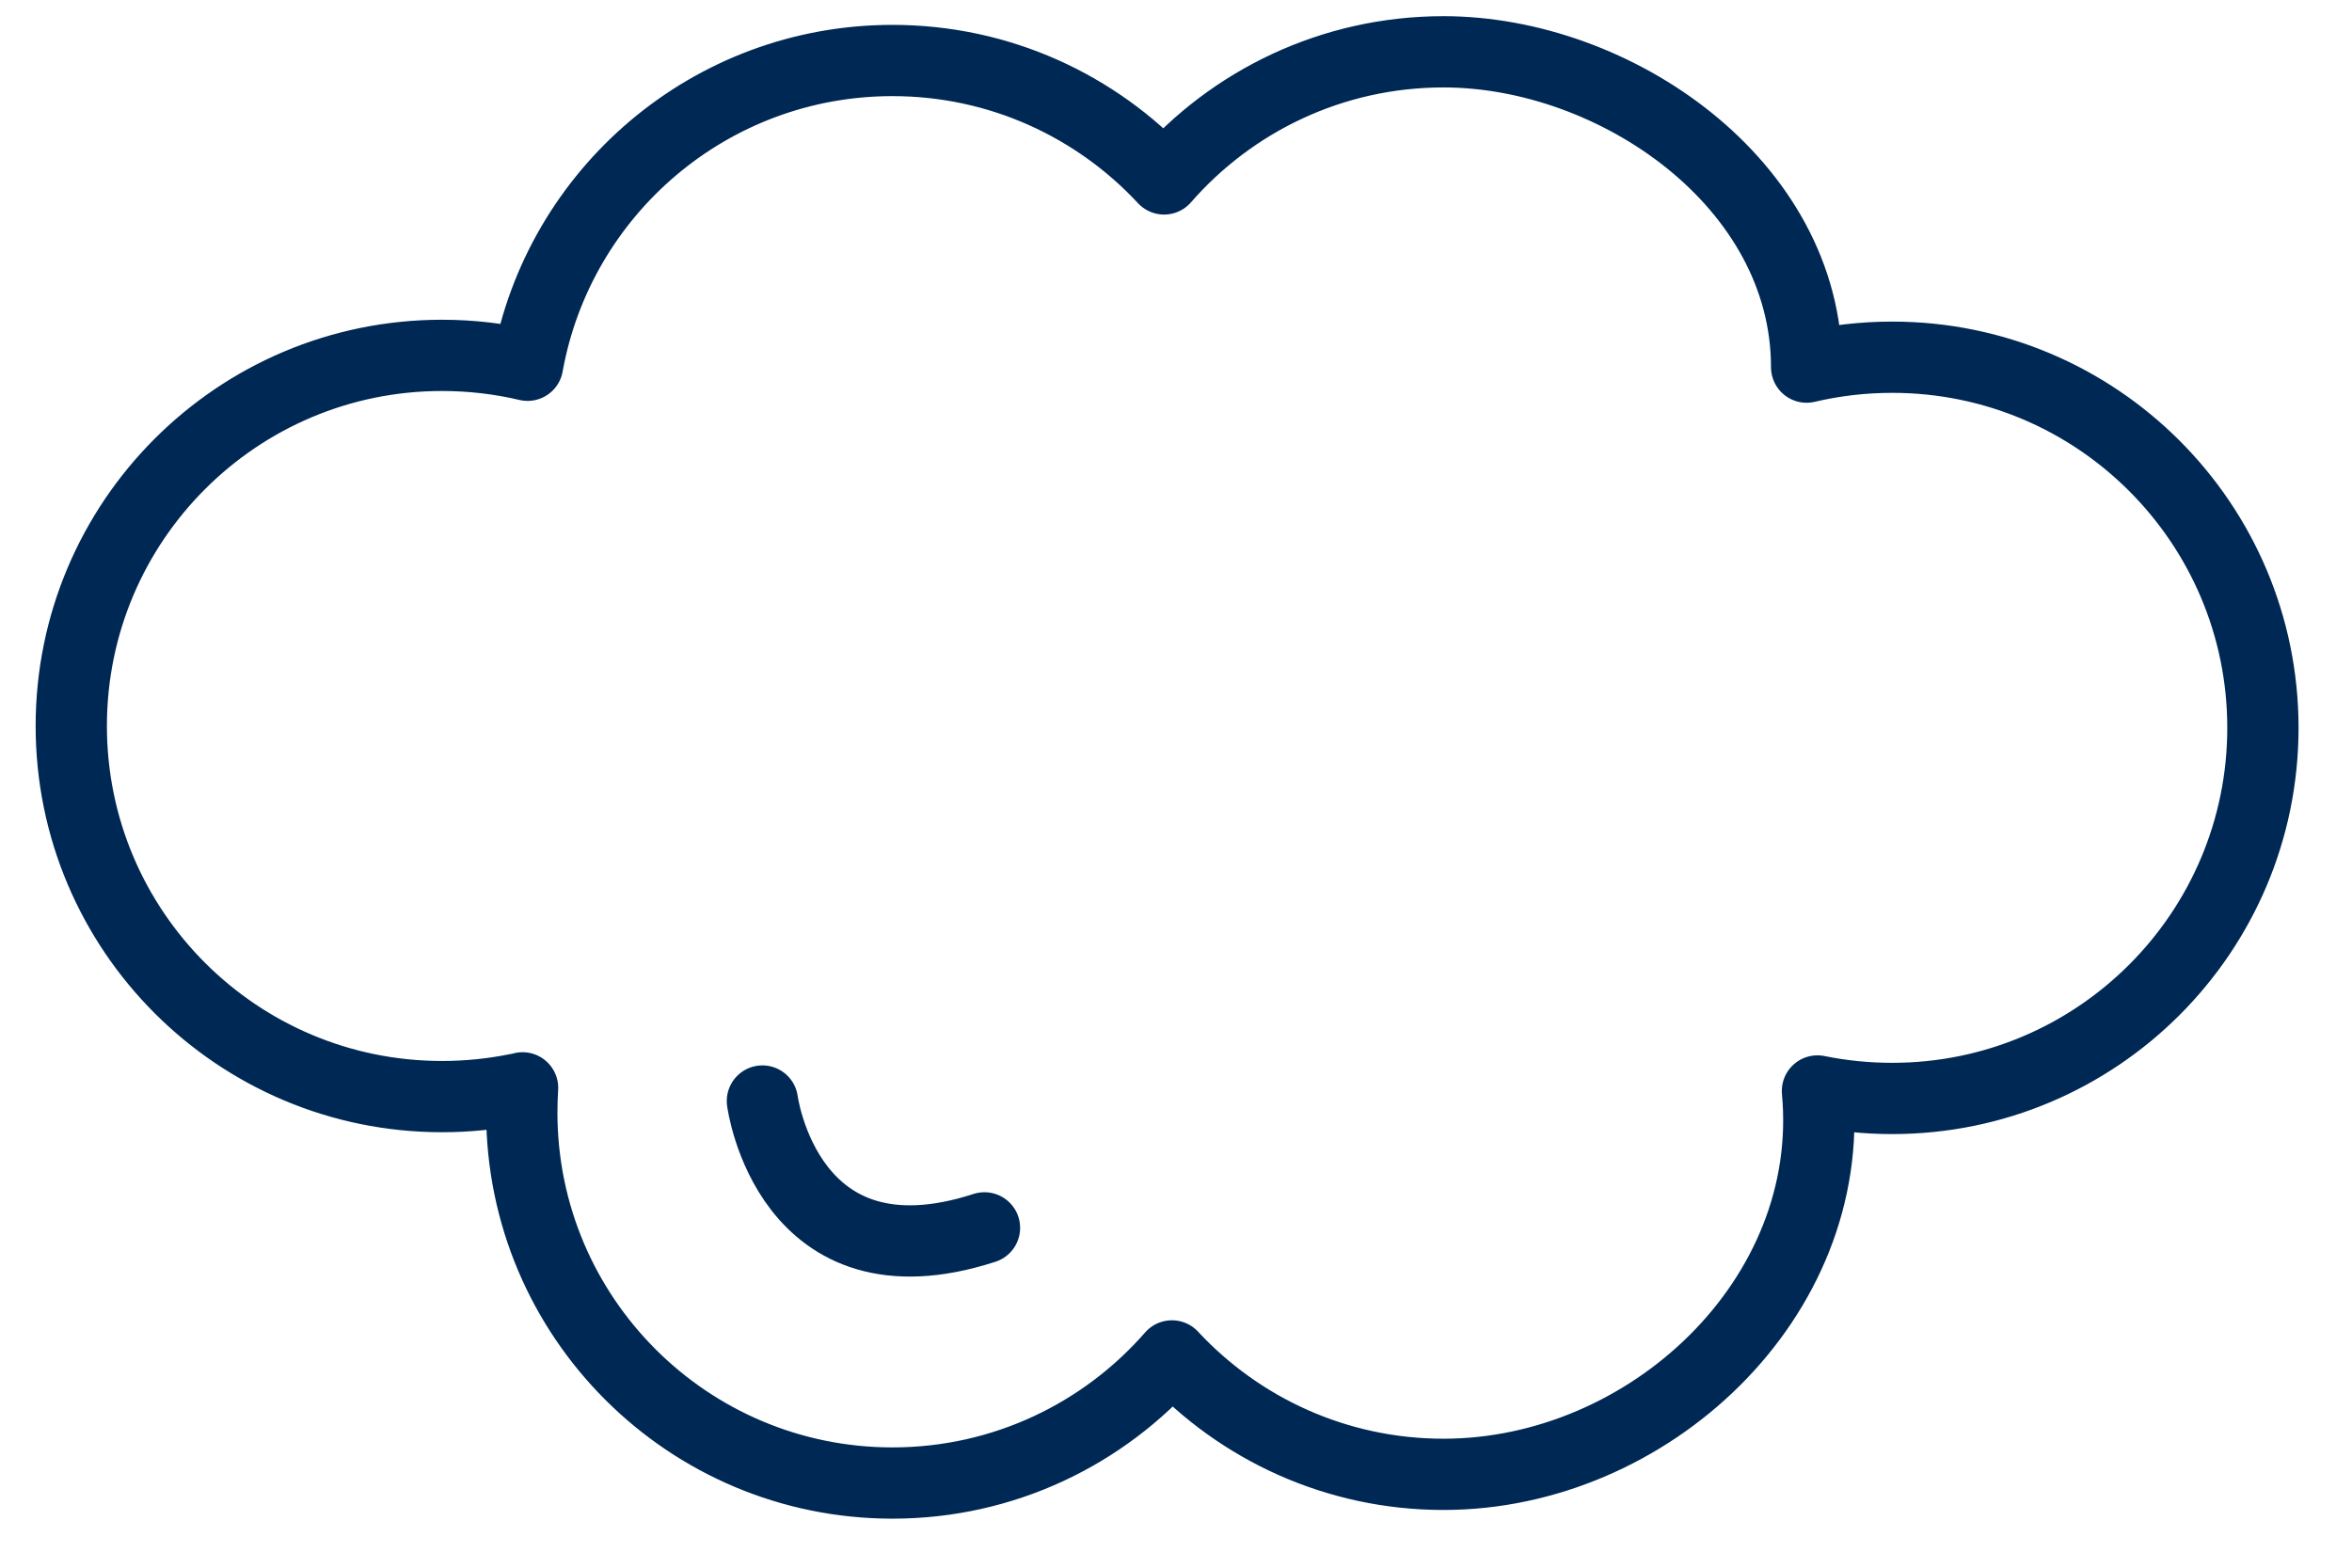
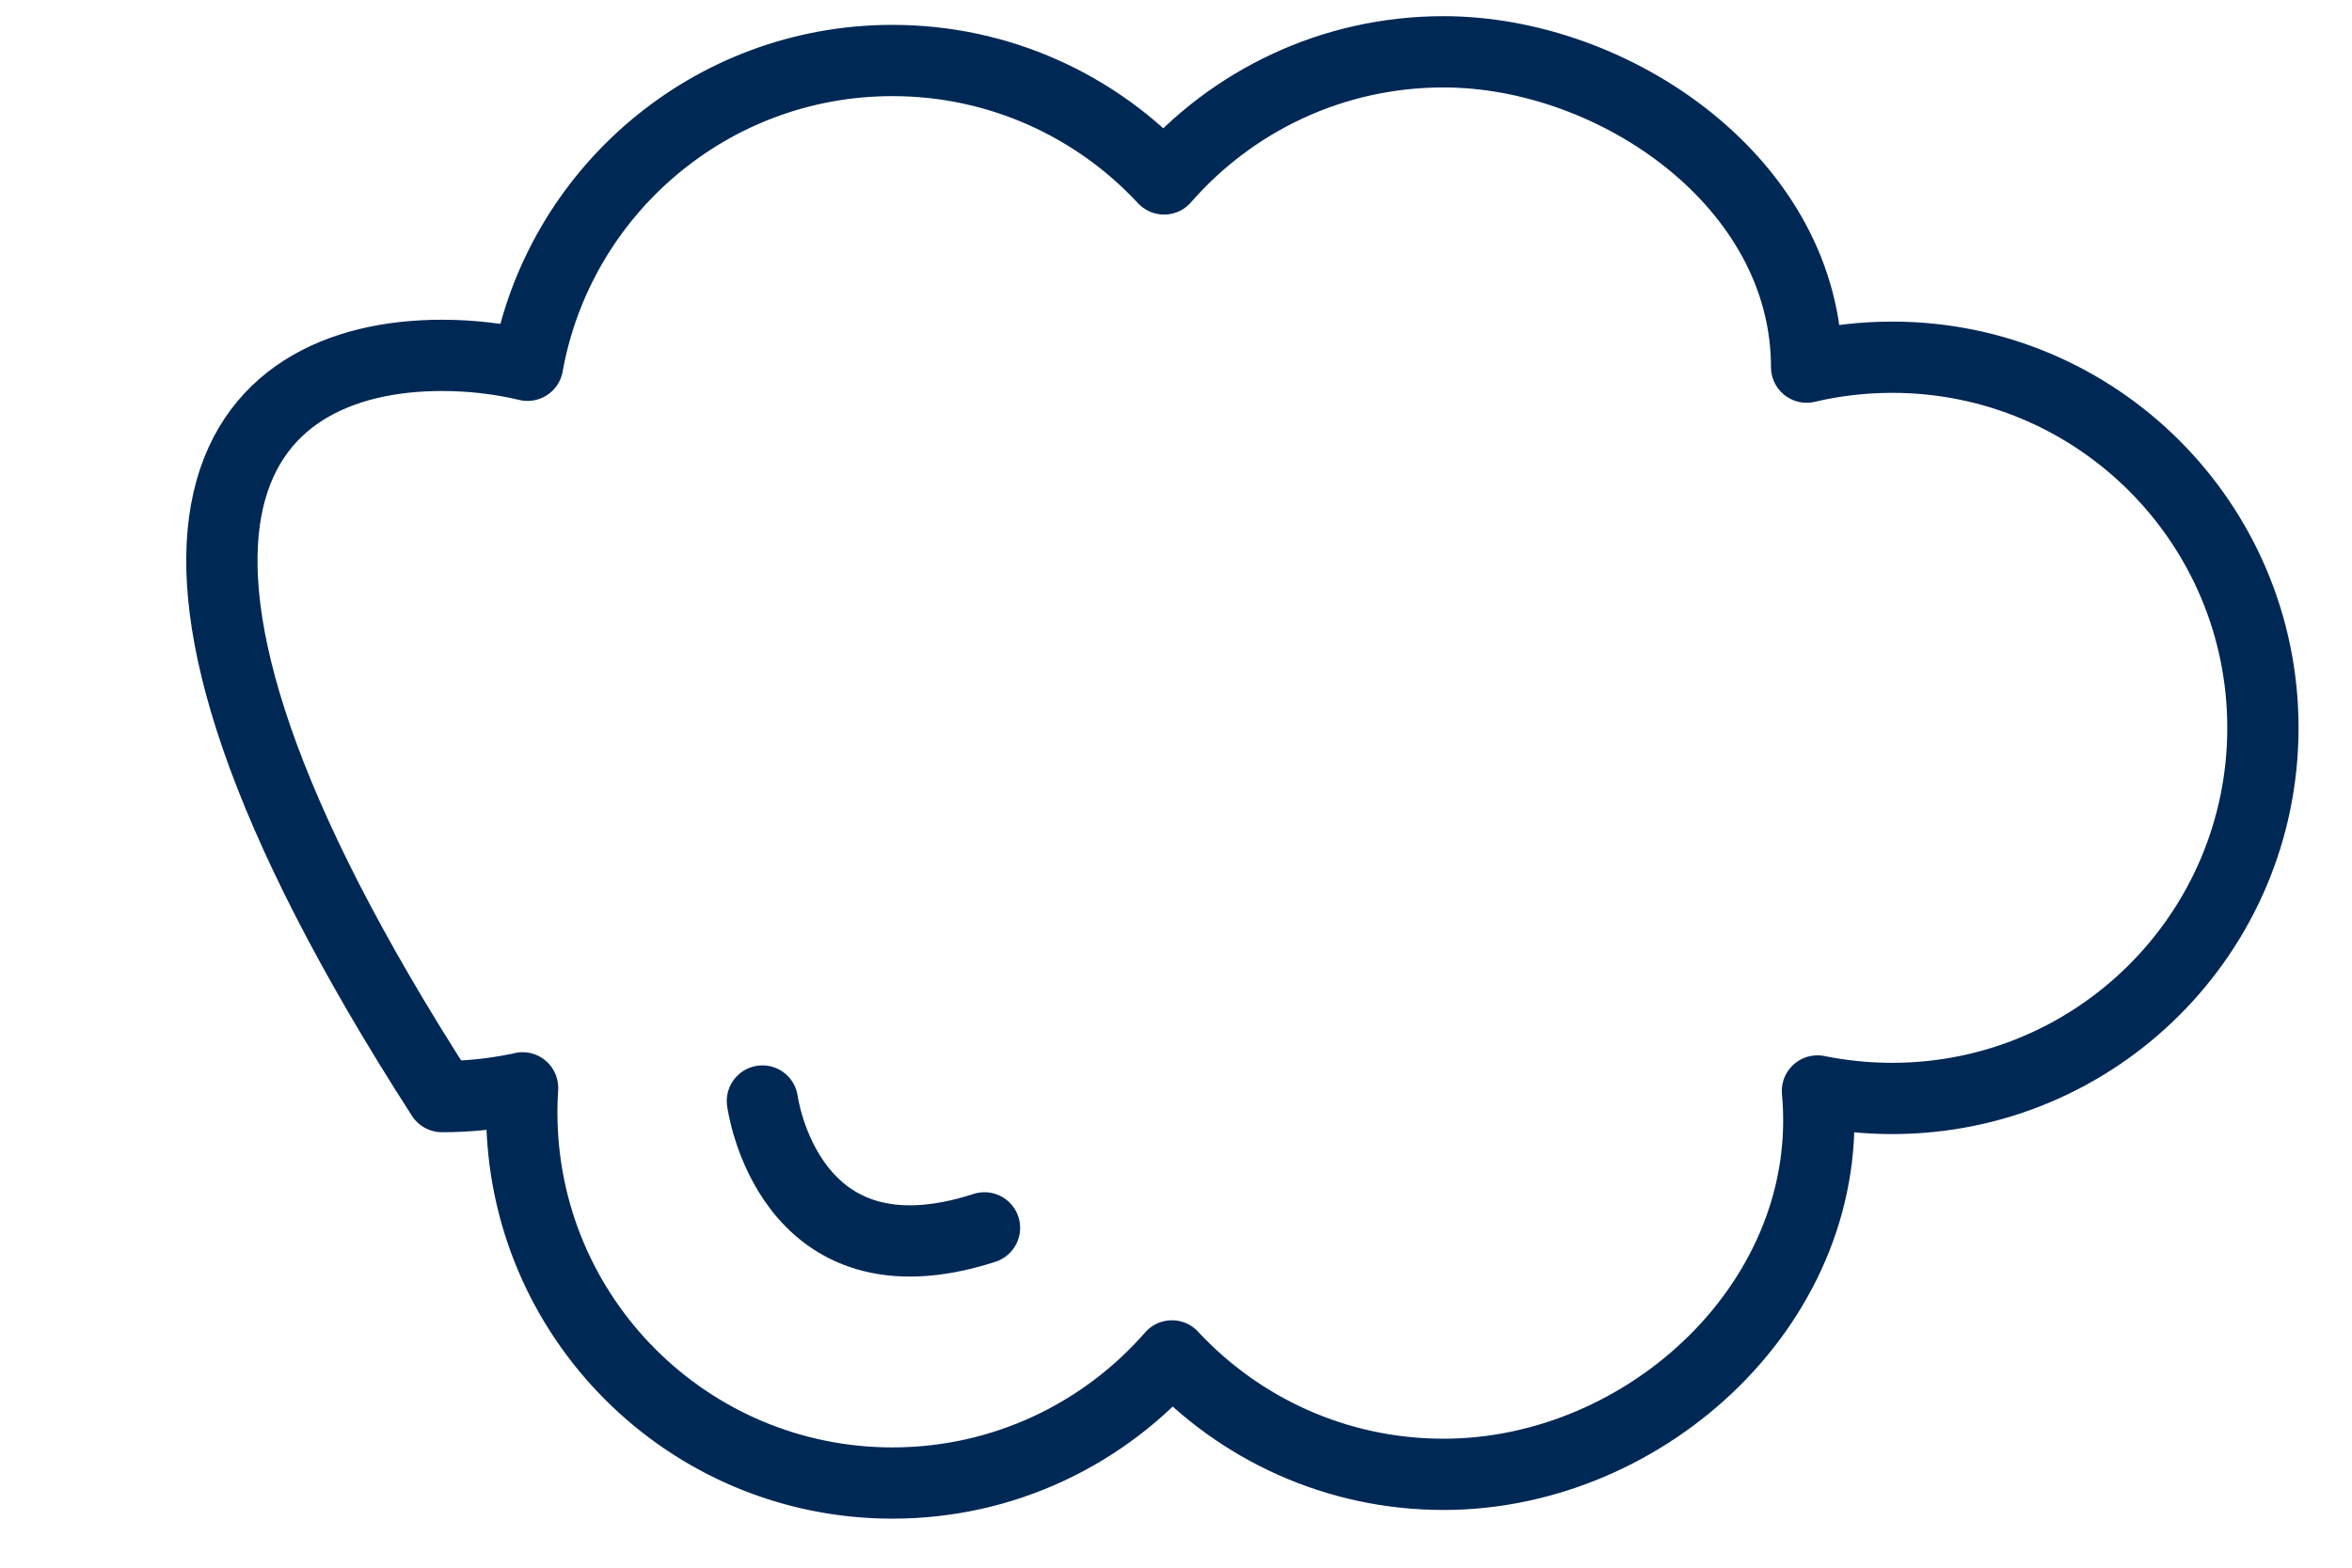
<svg xmlns="http://www.w3.org/2000/svg" fill="none" viewBox="0 0 33 22" height="22" width="33" class="component--product--icons__icon">
-   <path stroke-linejoin="round" stroke-linecap="round" stroke="#002855" d="M7.249 15.284C6.911 15.353 6.56 15.389 6.201 15.389C3.329 15.389 1 13.06 1 10.188C1 7.316 3.329 4.987 6.201 4.987C6.614 4.987 7.017 5.035 7.402 5.126C7.838 2.695 9.964 0.849 12.522 0.849C14.027 0.849 15.383 1.489 16.333 2.511C17.286 1.418 18.69 0.727 20.254 0.727C22.66 0.727 25.348 2.576 25.348 5.152C25.734 5.061 26.136 5.013 26.549 5.013C29.421 5.013 31.75 7.342 31.75 10.214C31.75 13.086 29.421 15.415 26.549 15.415C26.19 15.415 25.839 15.379 25.5 15.31C25.771 18.226 23.126 20.69 20.254 20.69C18.749 20.69 17.393 20.05 16.443 19.028C15.49 20.12 14.086 20.812 12.522 20.812C9.65 20.812 7.321 18.483 7.321 15.611C7.321 15.495 7.325 15.38 7.332 15.266M10.697 15.451C10.697 15.451 11.047 18.128 13.813 17.231" />
+   <path stroke-linejoin="round" stroke-linecap="round" stroke="#002855" d="M7.249 15.284C6.911 15.353 6.56 15.389 6.201 15.389C1 7.316 3.329 4.987 6.201 4.987C6.614 4.987 7.017 5.035 7.402 5.126C7.838 2.695 9.964 0.849 12.522 0.849C14.027 0.849 15.383 1.489 16.333 2.511C17.286 1.418 18.69 0.727 20.254 0.727C22.66 0.727 25.348 2.576 25.348 5.152C25.734 5.061 26.136 5.013 26.549 5.013C29.421 5.013 31.75 7.342 31.75 10.214C31.75 13.086 29.421 15.415 26.549 15.415C26.19 15.415 25.839 15.379 25.5 15.31C25.771 18.226 23.126 20.69 20.254 20.69C18.749 20.69 17.393 20.05 16.443 19.028C15.49 20.12 14.086 20.812 12.522 20.812C9.65 20.812 7.321 18.483 7.321 15.611C7.321 15.495 7.325 15.38 7.332 15.266M10.697 15.451C10.697 15.451 11.047 18.128 13.813 17.231" />
</svg>